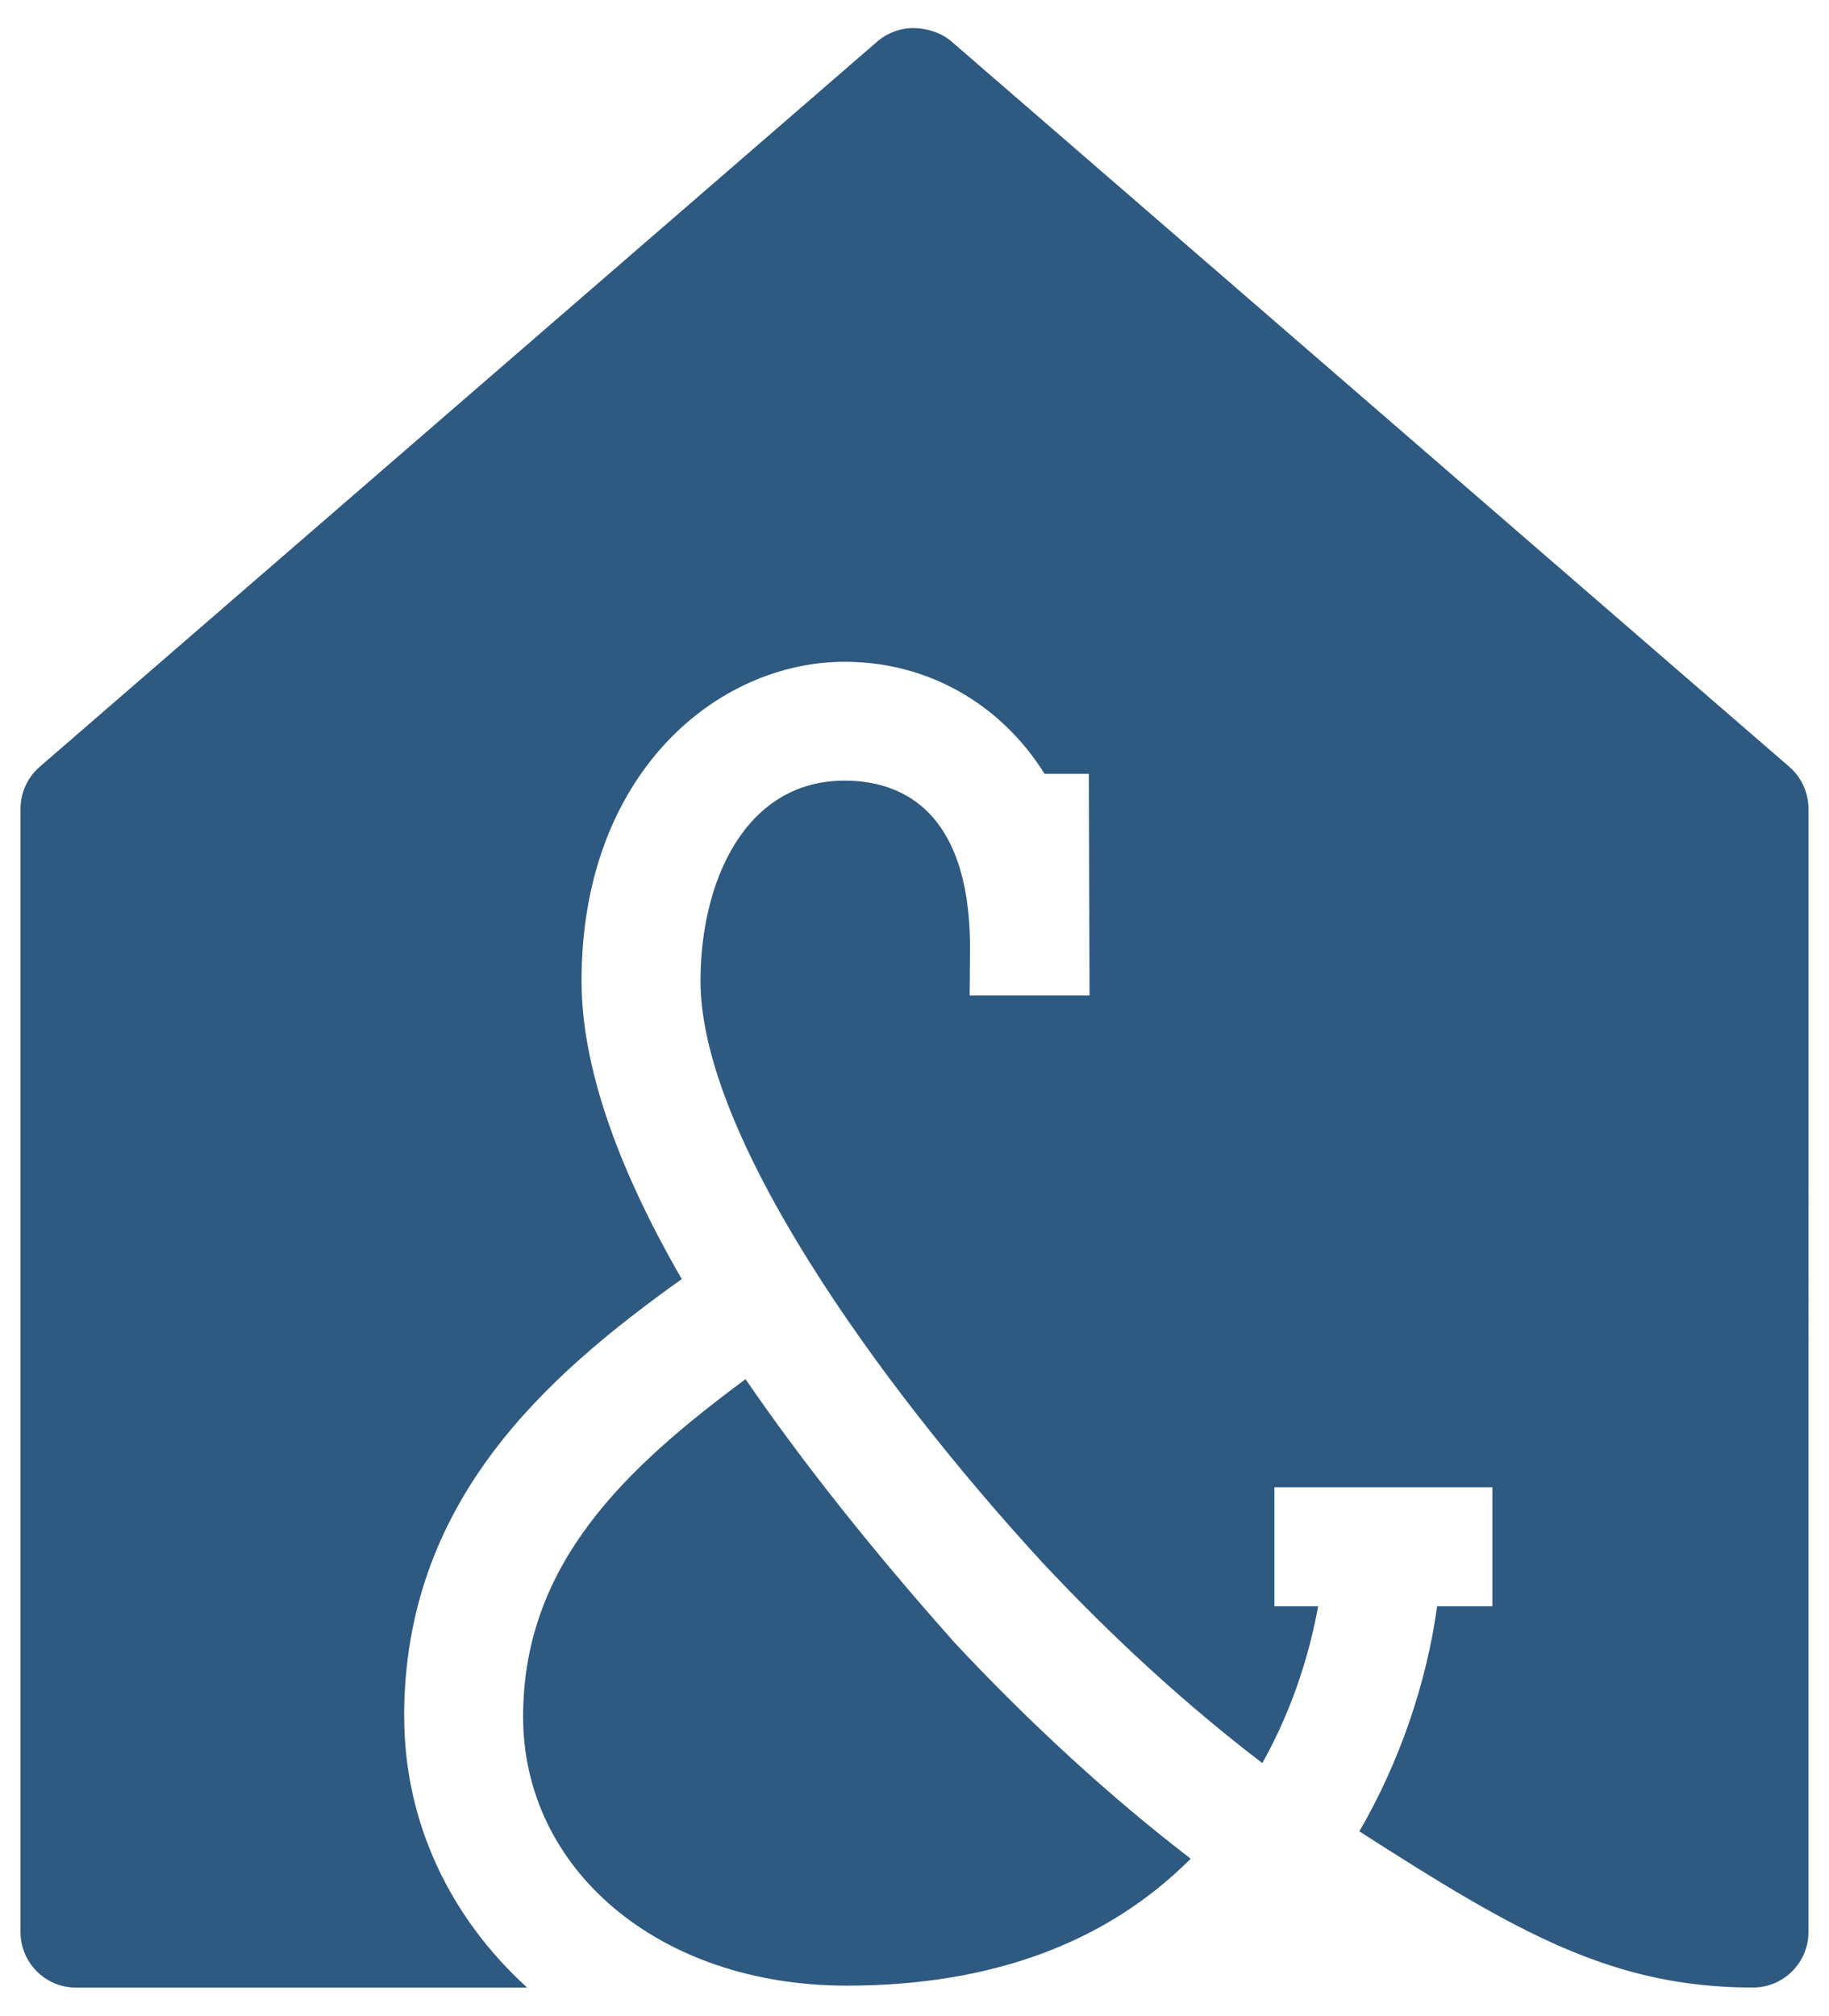
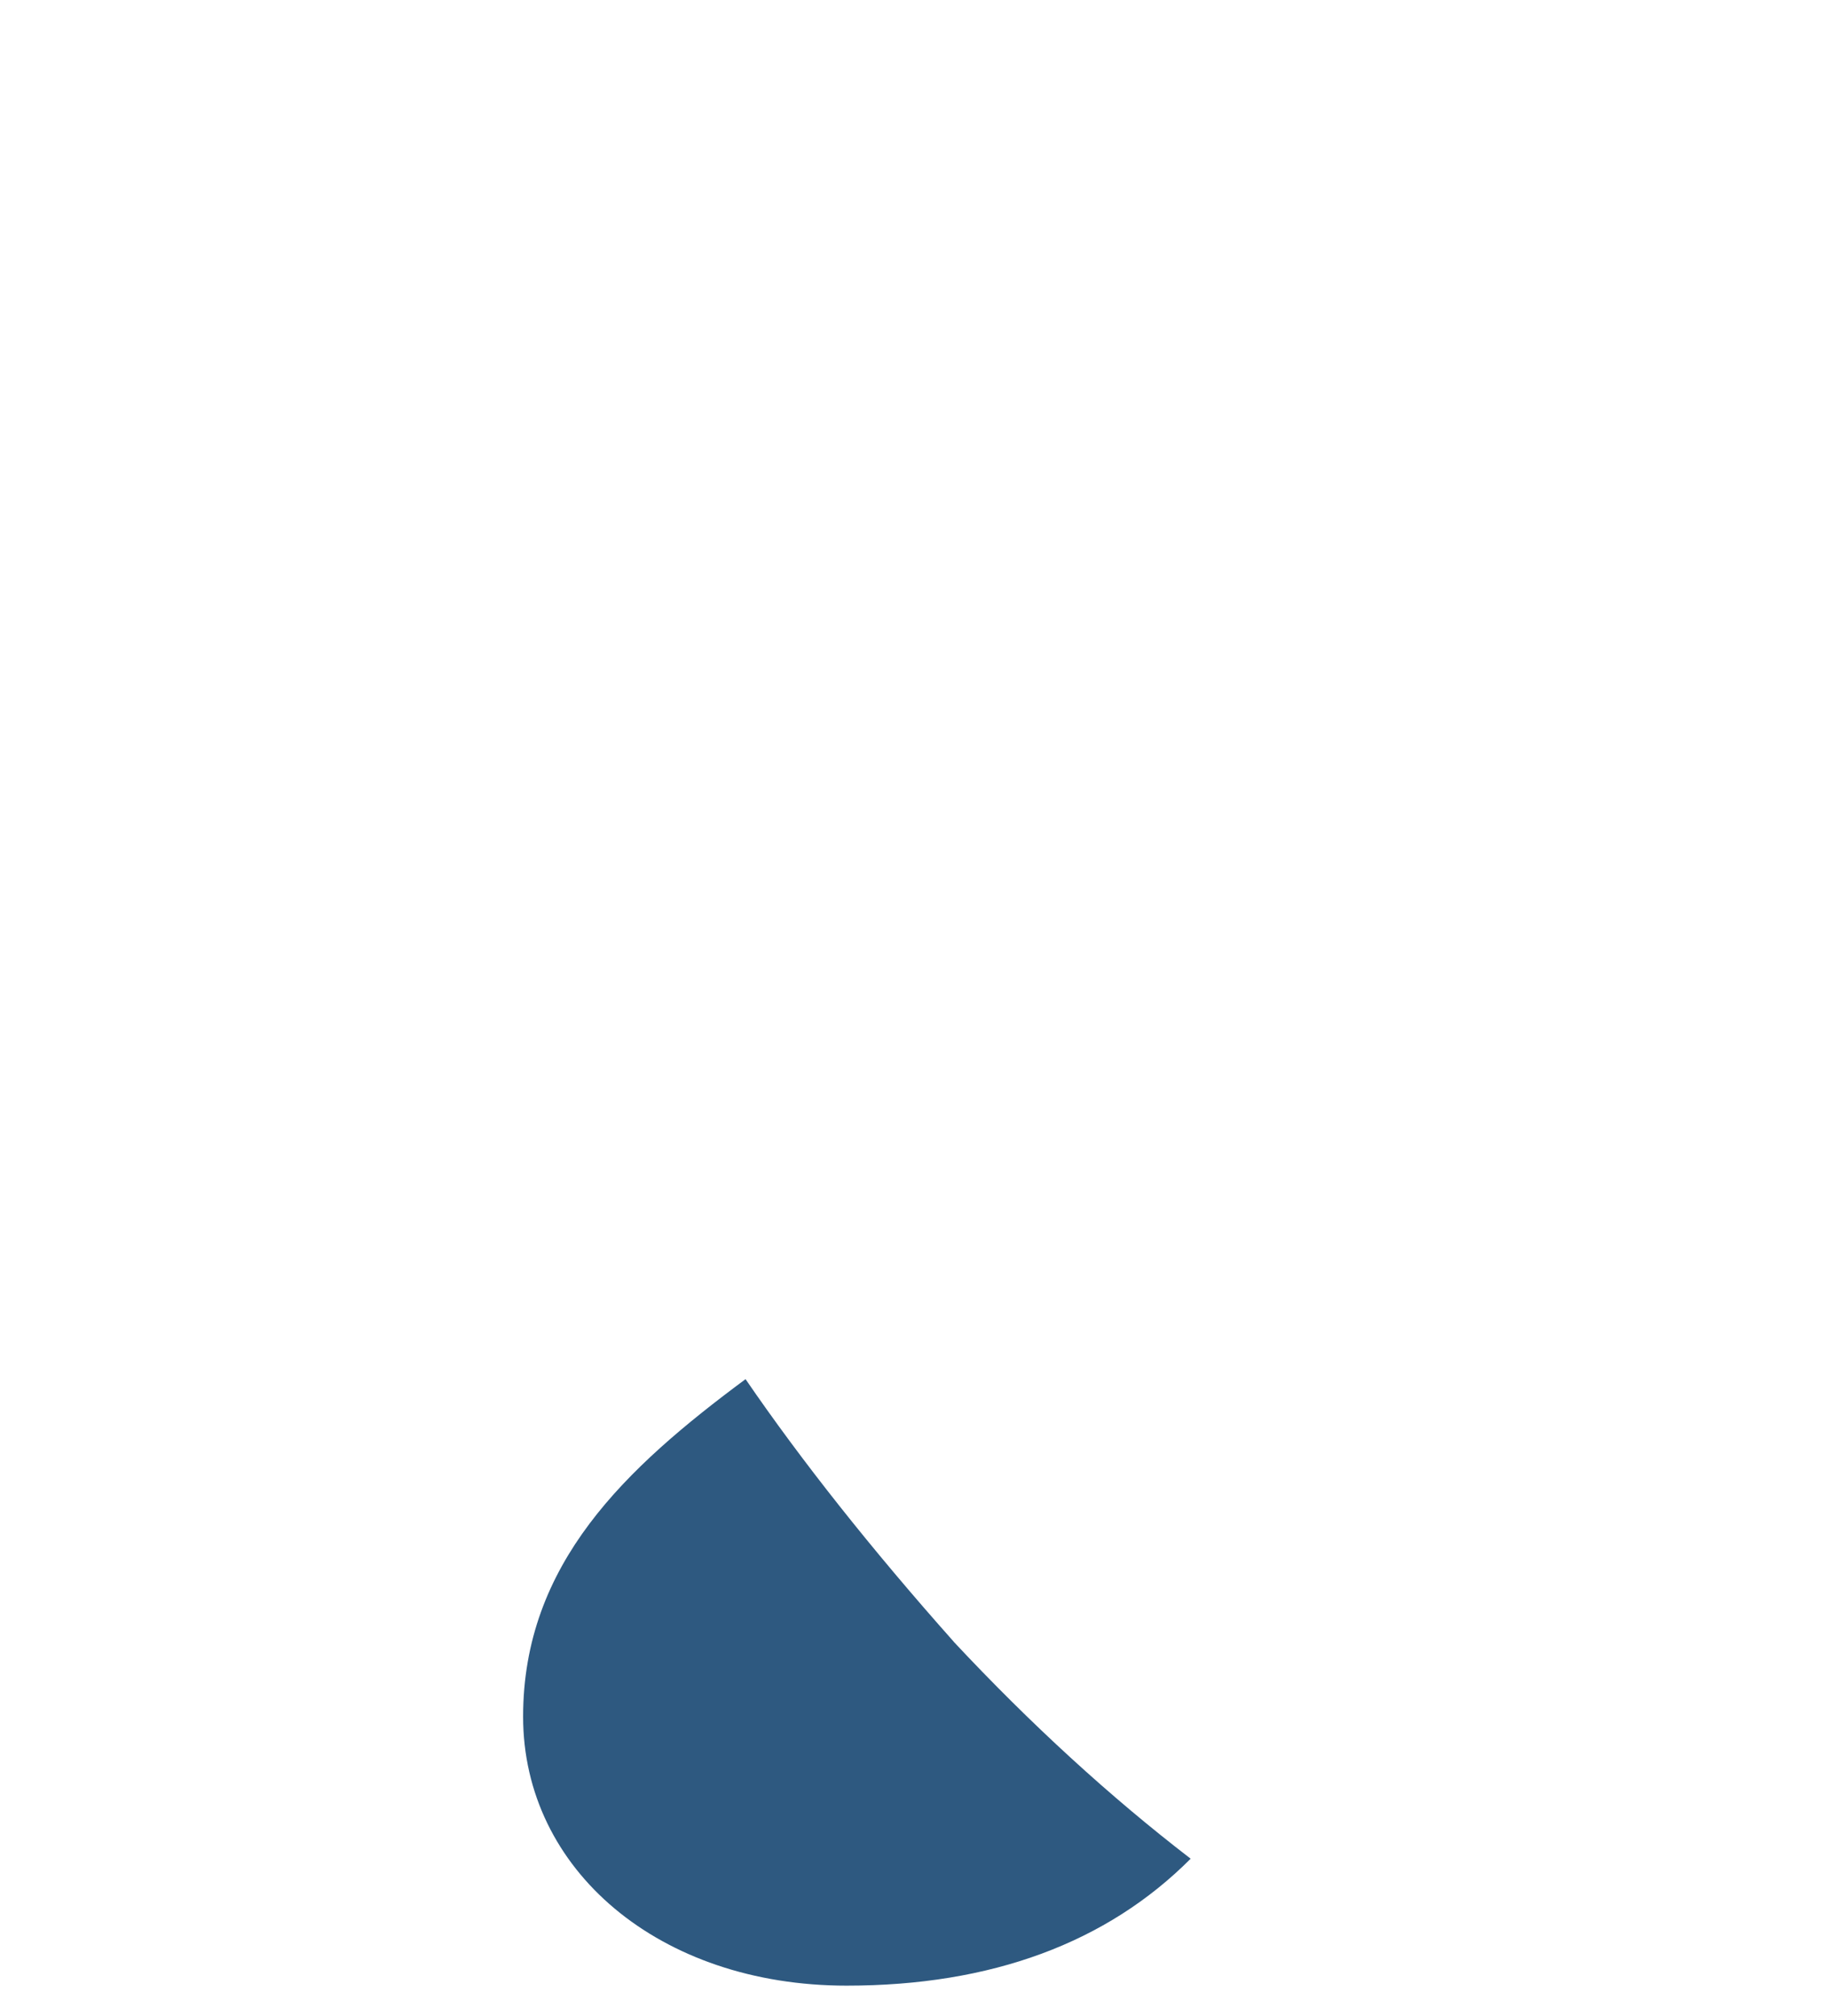
<svg xmlns="http://www.w3.org/2000/svg" id="_x2014_ÎÓÈ_x5F_1" version="1.1" viewBox="0 0 225.38 248.33">
  <defs>
    <style>
      .st0 {
        fill: #2e5980;
      }
    </style>
  </defs>
-   <path class="st0" d="M49.8,211.49c0-26.36,17.19-41.76,34.21-53.91-8.2-14.2-12.35-26.55-12.35-36.75,0-25.52,16.71-39.3,32.43-39.3,10.15,0,19.21,5.12,24.63,13.81h5.45l.09,27.3h-14.77l.04-5.06c.12-8.06-1.62-13.94-5.16-17.51-2.52-2.55-6.07-3.9-10.28-3.9-12.27,0-17.77,12.4-17.77,24.68,0,18.98,21.71,49.4,42.03,71.54,8.76,9.38,17.9,17.72,27.2,24.82,4.04-7.2,5.96-14.25,6.88-19.32h-5.39v-14.66h26.86v14.66h-6.81c-1.29,9.5-4.68,19.31-9.58,27.73,19.45,12.49,31.19,19.24,48.5,19.24,3.78,0,6.84-3.06,6.84-6.84V99.64c0-1.98-.86-3.87-2.36-5.17L117.27,5.13c-1.24-1.08-3.06-1.67-4.7-1.67s-3.23.59-4.48,1.67L4.89,94.47c-1.5,1.3-2.36,3.19-2.36,5.17v138.39c0,3.78,3.06,6.84,6.84,6.84h55.59c-9.42-8.56-15.15-20.27-15.15-33.38Z" />
  <path class="st0" d="M117.52,202.25c-10.19-11.46-18.78-22.31-25.65-32.34-14.77,10.95-27.41,22.73-27.41,41.58s16.77,33.14,39.87,33.14c17.81,0,32.05-5.26,42.39-15.64-9.93-7.63-19.74-16.61-29.21-26.74Z" />
</svg>